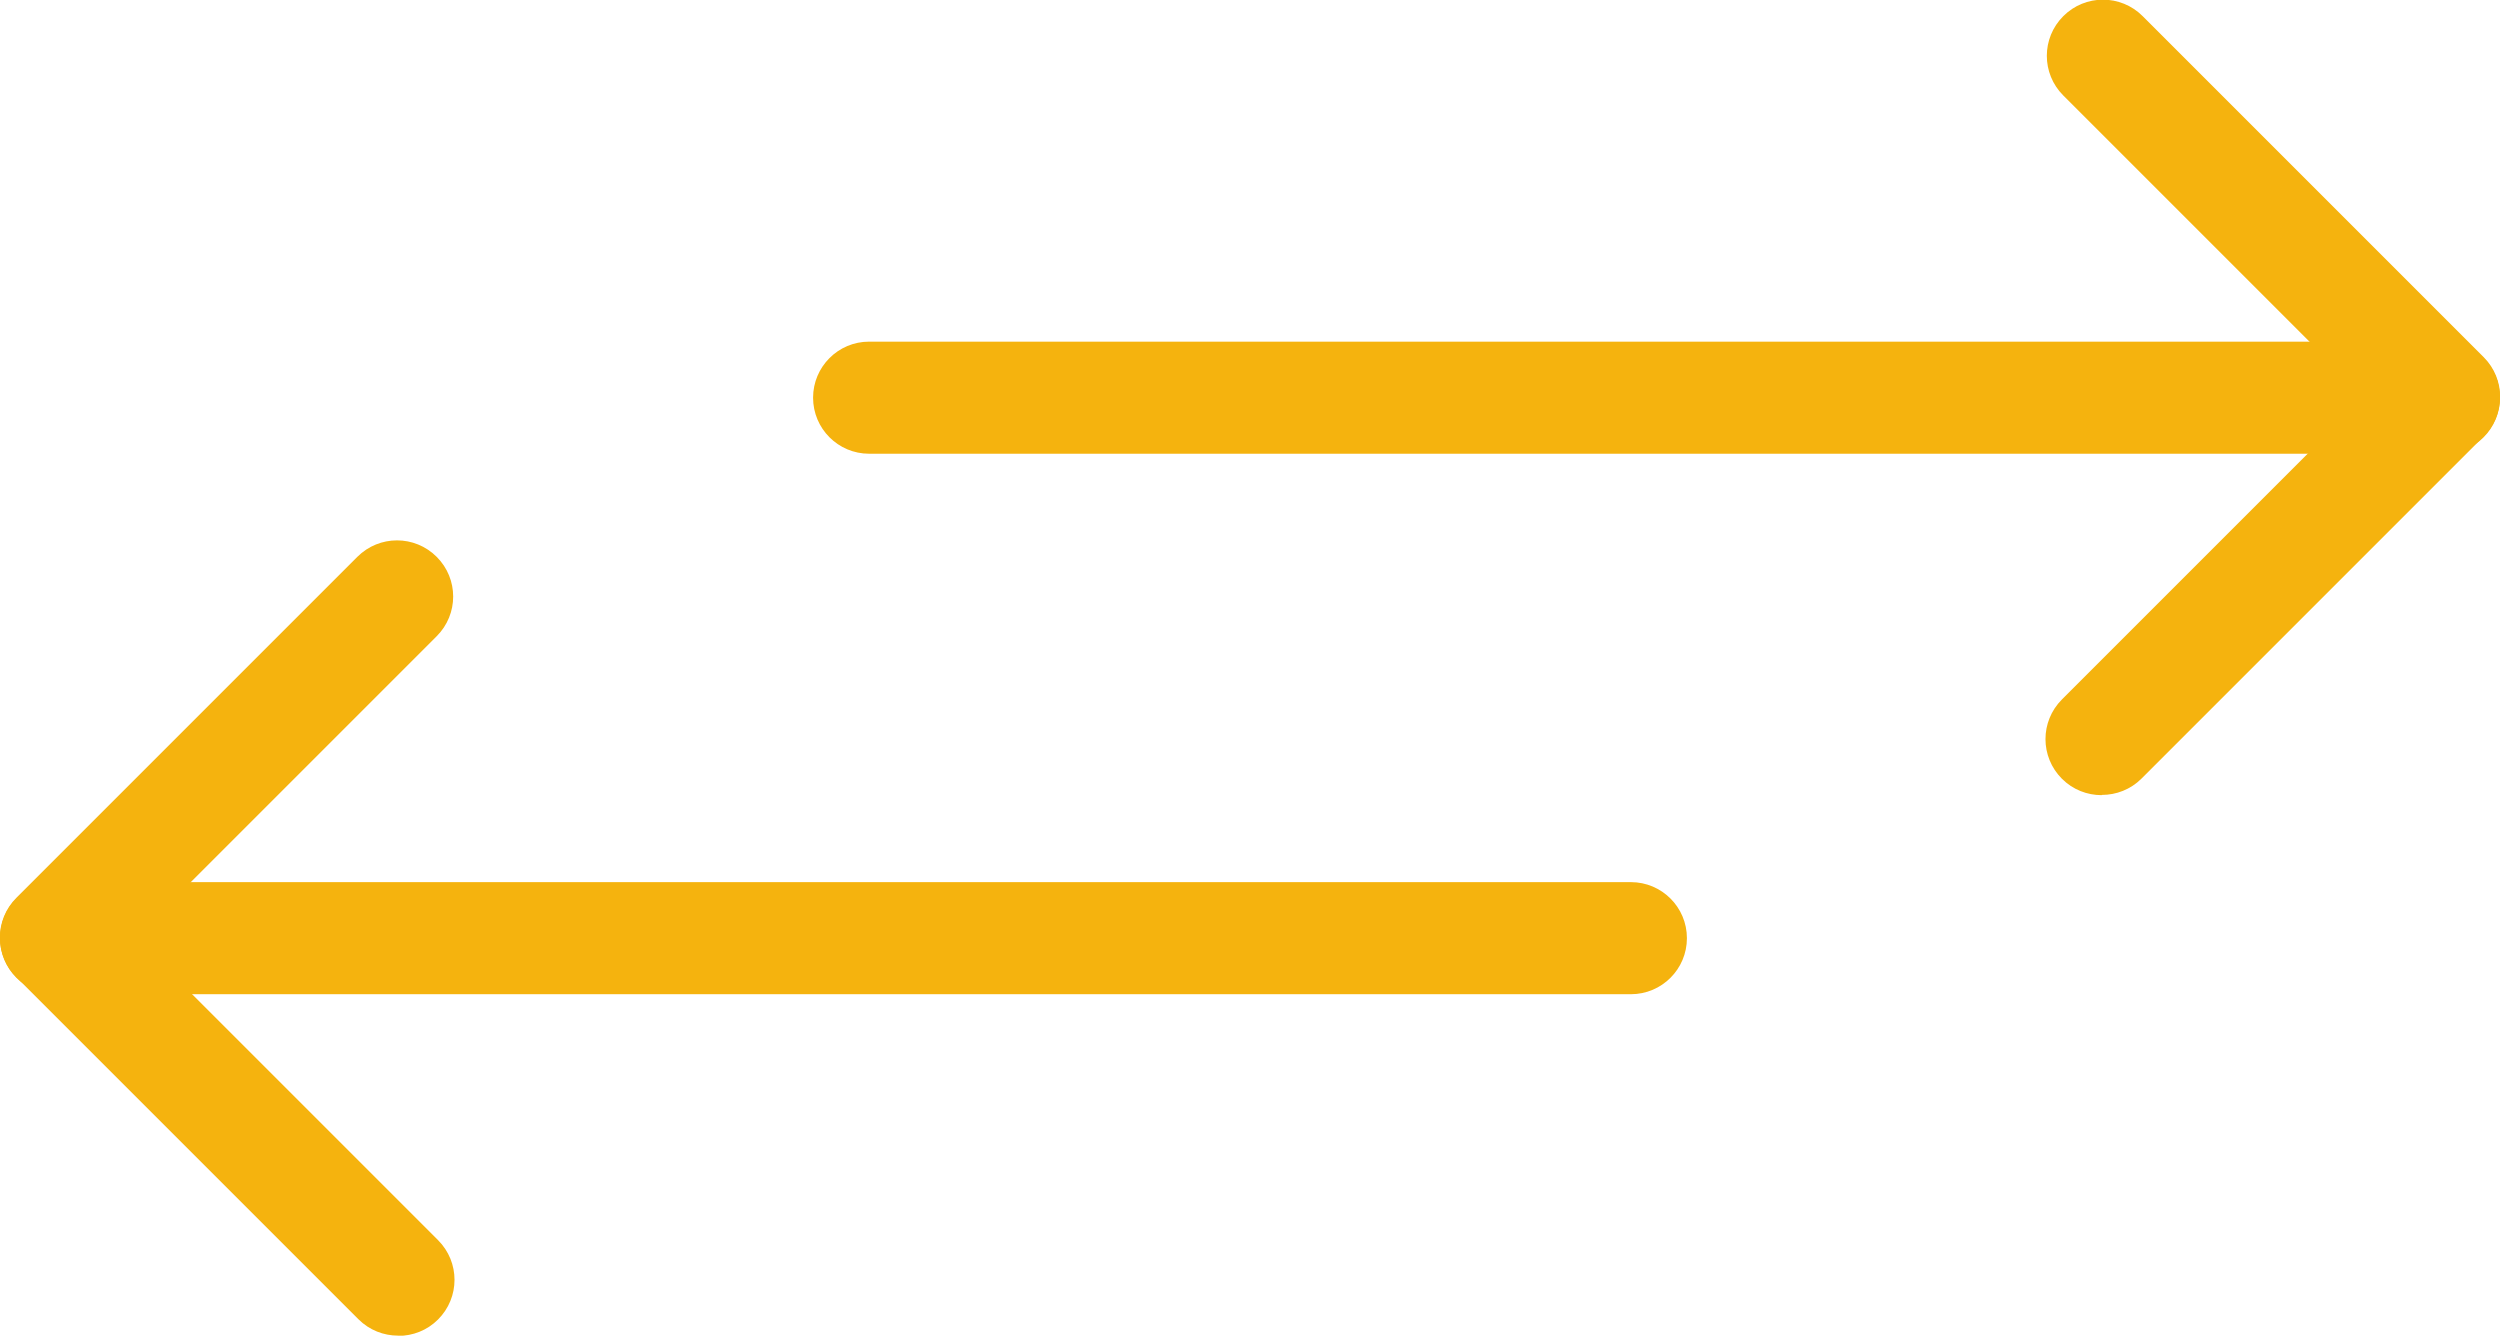
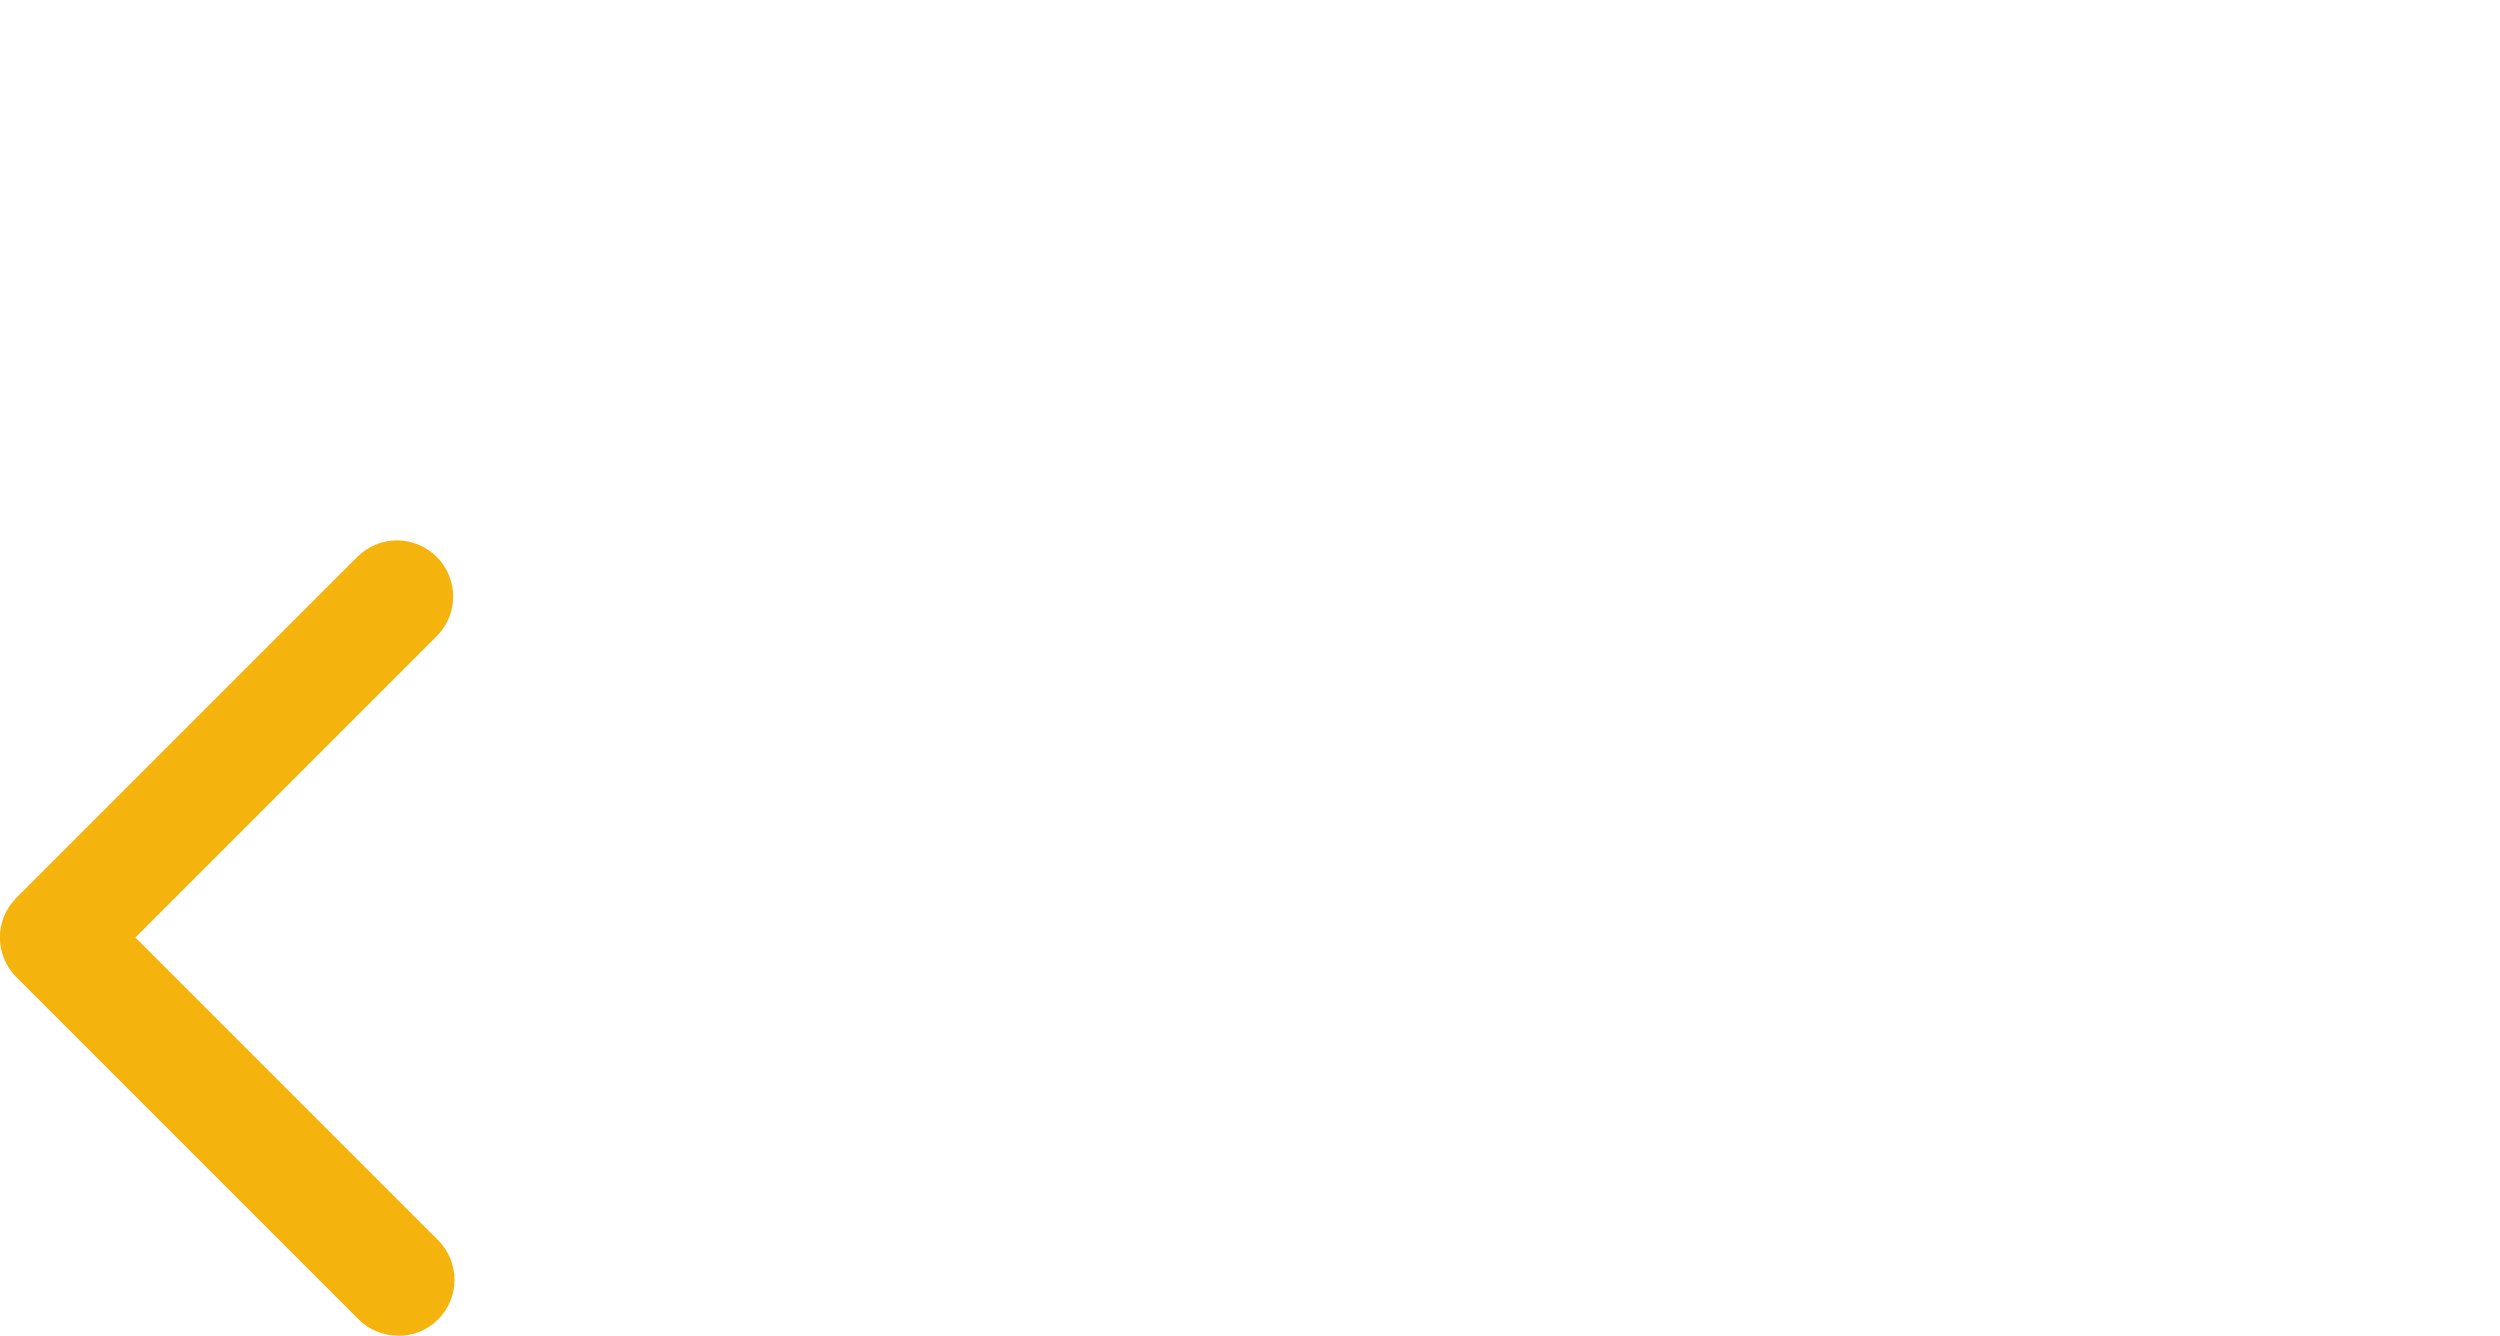
<svg xmlns="http://www.w3.org/2000/svg" id="Camada_2" data-name="Camada 2" viewBox="0 0 111.52 59.58">
  <defs>
    <style>      .cls-1 {        fill: #f5b30e;        stroke-width: 0px;      }    </style>
  </defs>
  <g id="Camada_1-2" data-name="Camada 1">
    <g>
-       <path class="cls-1" d="M109.02,20.24H38.77c-1.38,0-2.5-1.12-2.5-2.5s1.12-2.5,2.5-2.5h70.25c1.38,0,2.5,1.12,2.5,2.5s-1.12,2.5-2.5,2.5Z" />
-       <path class="cls-1" d="M93.75,35.47c-.64,0-1.28-.24-1.77-.73-.98-.98-.98-2.56,0-3.54l13.5-13.5-13.44-13.44c-.98-.98-.98-2.56,0-3.54.98-.98,2.56-.98,3.54,0l15.21,15.21c.98.98.98,2.56,0,3.54l-15.26,15.26c-.49.49-1.13.73-1.77.73Z" />
-       <path class="cls-1" d="M72.75,44.35H2.5c-1.38,0-2.5-1.12-2.5-2.5s1.12-2.5,2.5-2.5h70.25c1.38,0,2.5,1.12,2.5,2.5s-1.12,2.5-2.5,2.5Z" />
      <path class="cls-1" d="M17.76,59.58c-.64,0-1.28-.24-1.77-.73L.73,43.59c-.98-.98-.98-2.56,0-3.54l15.21-15.21c.98-.98,2.56-.98,3.54,0,.98.98.98,2.56,0,3.54l-13.44,13.44,13.5,13.5c.98.98.98,2.56,0,3.54-.49.49-1.13.73-1.77.73Z" />
    </g>
  </g>
</svg>